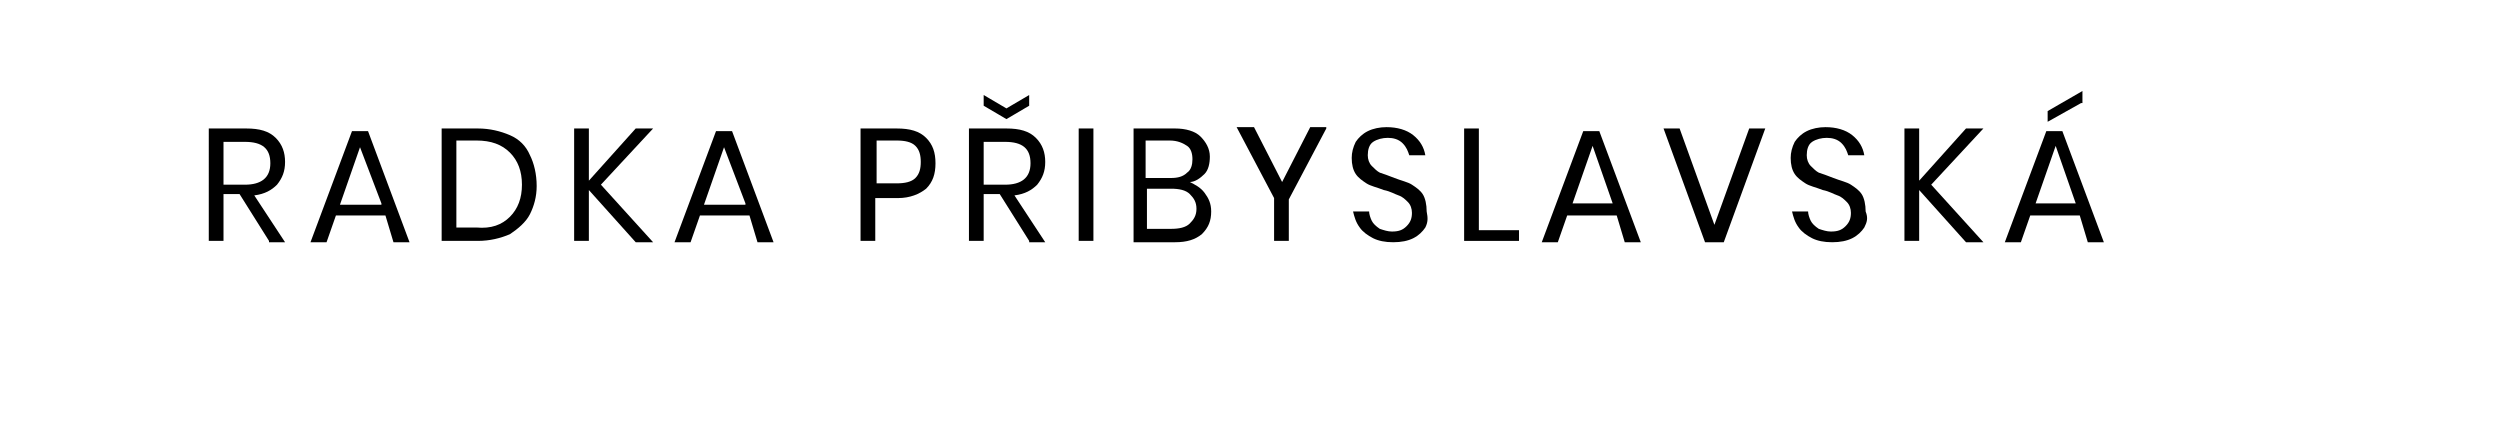
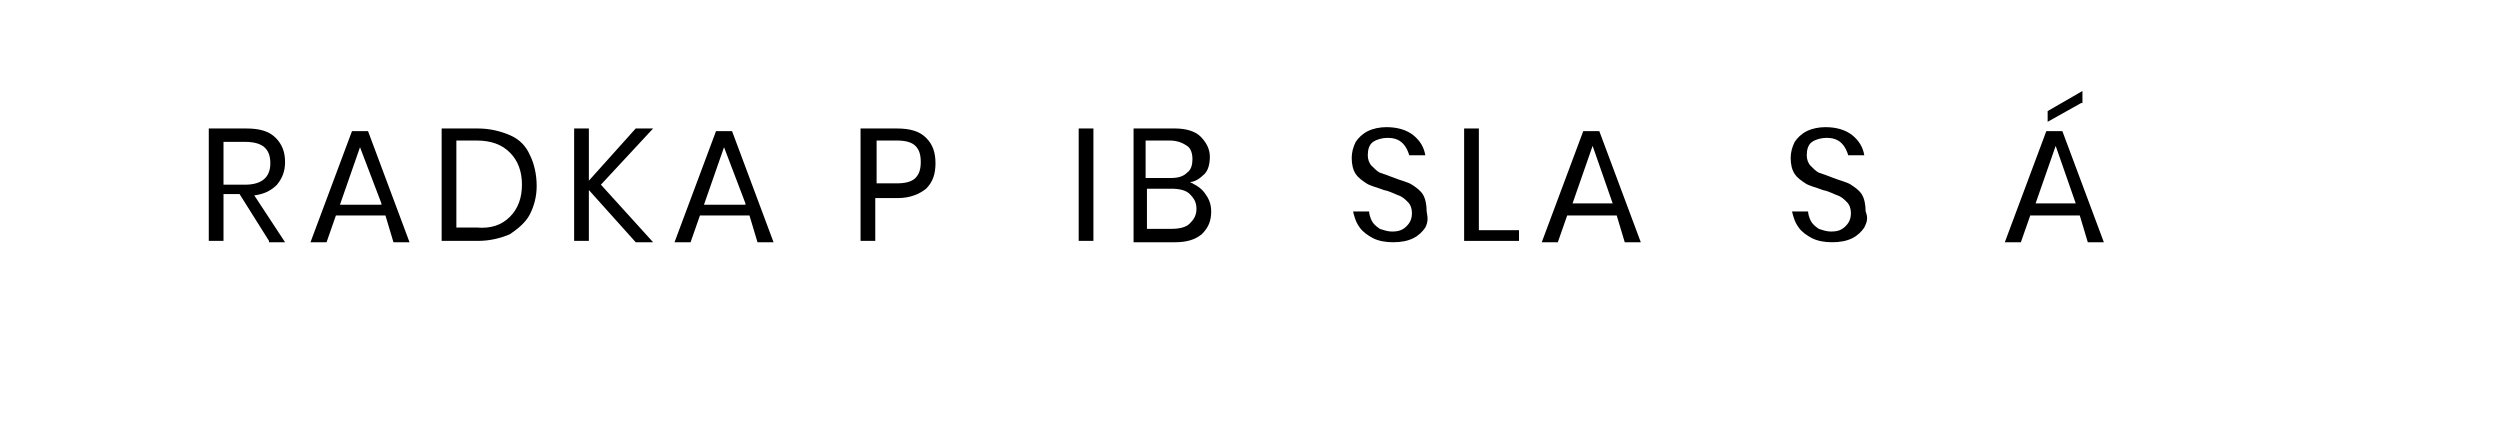
<svg xmlns="http://www.w3.org/2000/svg" version="1.1" id="Vrstva_1" x="0px" y="0px" viewBox="0 0 186.8 31.6" style="enable-background:new 0 0 186.8 31.6;" xml:space="preserve">
  <g>
    <path d="M20.1,18l-2.2-3.5h-1.2V18h-1.1V9.6h2.8c1,0,1.7,0.2,2.2,0.7s0.7,1.1,0.7,1.8c0,0.7-0.2,1.2-0.6,1.7   c-0.4,0.4-0.9,0.7-1.7,0.8l2.3,3.5H20.1z M16.7,13.8h1.6c1.2,0,1.9-0.5,1.9-1.6s-0.6-1.6-1.9-1.6h-1.6V13.8z" />
    <path d="M28.8,16.1h-3.7l-0.7,2h-1.2l3.1-8.3h1.2l3.1,8.3h-1.2L28.8,16.1z M28.5,15.2L26.9,11l-1.5,4.3H28.5z" />
    <path d="M39.6,16c-0.3,0.6-0.9,1.1-1.5,1.5c-0.7,0.3-1.5,0.5-2.4,0.5H33V9.6h2.7c0.9,0,1.7,0.2,2.4,0.5c0.7,0.3,1.2,0.8,1.5,1.5   c0.3,0.6,0.5,1.4,0.5,2.3C40.1,14.7,39.9,15.4,39.6,16z M38.1,16.2c0.6-0.6,0.9-1.4,0.9-2.4c0-1-0.3-1.8-0.9-2.4   c-0.6-0.6-1.4-0.9-2.5-0.9h-1.5v6.5h1.5C36.7,17.1,37.5,16.8,38.1,16.2z" />
    <path d="M44.9,13.8l3.9,4.3h-1.3l-3.5-3.9V18h-1.1V9.6h1.1v3.9l3.5-3.9h1.3L44.9,13.8z" />
    <path d="M56,16.1h-3.7l-0.7,2h-1.2l3.1-8.3h1.2l3.1,8.3h-1.2L56,16.1z M55.7,15.2L54.1,11l-1.5,4.3H55.7z" />
    <path d="M65.4,14.6V18h-1.1V9.6H67c1,0,1.7,0.2,2.2,0.7c0.5,0.5,0.7,1.1,0.7,1.9c0,0.8-0.2,1.4-0.7,1.9c-0.5,0.4-1.2,0.7-2.1,0.7   H65.4z M68.4,13.3c0.3-0.3,0.4-0.7,0.4-1.2c0-0.5-0.1-0.9-0.4-1.2c-0.3-0.3-0.8-0.4-1.4-0.4h-1.5v3.2h1.5   C67.6,13.7,68.1,13.6,68.4,13.3z" />
-     <path d="M76.9,18l-2.2-3.5h-1.2V18h-1.1V9.6h2.8c1,0,1.7,0.2,2.2,0.7s0.7,1.1,0.7,1.8c0,0.7-0.2,1.2-0.6,1.7   c-0.4,0.4-0.9,0.7-1.7,0.8l2.3,3.5H76.9z M73.5,13.8h1.6c1.2,0,1.9-0.5,1.9-1.6s-0.6-1.6-1.9-1.6h-1.6V13.8z M76.9,7.9l-1.7,1   l-1.7-1V7.1l1.7,1l1.7-1V7.9z" />
    <path d="M81.7,9.6V18h-1.1V9.6H81.7z" />
    <path d="M90,14.4c0.3,0.4,0.5,0.8,0.5,1.4c0,0.7-0.2,1.2-0.7,1.7c-0.5,0.4-1.1,0.6-2,0.6h-3.1V9.6h3.1c0.8,0,1.5,0.2,1.9,0.6   s0.7,0.9,0.7,1.5c0,0.5-0.1,1-0.4,1.3s-0.7,0.6-1.1,0.6C89.3,13.8,89.7,14,90,14.4z M85.7,13.3h1.8c0.5,0,0.9-0.1,1.2-0.4   c0.3-0.2,0.4-0.6,0.4-1c0-0.4-0.1-0.8-0.4-1c-0.3-0.2-0.7-0.4-1.3-0.4h-1.8V13.3z M88.9,16.7c0.3-0.3,0.5-0.6,0.5-1.1   c0-0.5-0.2-0.8-0.5-1.1c-0.3-0.3-0.8-0.4-1.4-0.4h-1.8v3h1.8C88.1,17.1,88.6,17,88.9,16.7z" />
-     <path d="M99.1,9.6l-2.8,5.3V18h-1.1v-3.2l-2.8-5.3h1.3l2.1,4.1l2.1-4.1H99.1z" />
    <path d="M106.5,17c-0.2,0.3-0.5,0.6-0.9,0.8c-0.4,0.2-0.9,0.3-1.5,0.3c-0.6,0-1.1-0.1-1.5-0.3c-0.4-0.2-0.8-0.5-1-0.8   c-0.3-0.4-0.4-0.8-0.5-1.2h1.2c0,0.2,0.1,0.5,0.2,0.7c0.1,0.2,0.3,0.4,0.6,0.6c0.3,0.1,0.6,0.2,0.9,0.2c0.5,0,0.8-0.1,1.1-0.4   c0.3-0.3,0.4-0.6,0.4-1c0-0.3-0.1-0.6-0.3-0.8s-0.4-0.4-0.7-0.5s-0.6-0.3-1.1-0.4c-0.5-0.2-1-0.3-1.3-0.5c-0.3-0.2-0.6-0.4-0.8-0.7   s-0.3-0.7-0.3-1.2c0-0.4,0.1-0.8,0.3-1.2c0.2-0.3,0.5-0.6,0.9-0.8s0.9-0.3,1.4-0.3c0.8,0,1.5,0.2,2,0.6c0.5,0.4,0.8,0.9,0.9,1.5   h-1.2c-0.1-0.3-0.2-0.6-0.5-0.9c-0.3-0.3-0.7-0.4-1.1-0.4c-0.4,0-0.8,0.1-1.1,0.3c-0.3,0.2-0.4,0.6-0.4,1c0,0.3,0.1,0.6,0.3,0.8   s0.4,0.4,0.6,0.5c0.3,0.1,0.6,0.2,1.1,0.4c0.5,0.2,1,0.3,1.3,0.5c0.3,0.2,0.6,0.4,0.8,0.7c0.2,0.3,0.3,0.8,0.3,1.3   C106.7,16.3,106.7,16.6,106.5,17z" />
    <path d="M110.5,17.2h3V18h-4.1V9.6h1.1V17.2z" />
    <path d="M120.8,16.1h-3.7l-0.7,2h-1.2l3.1-8.3h1.2l3.1,8.3h-1.2L120.8,16.1z M120.5,15.2l-1.5-4.3l-1.5,4.3H120.5z" />
-     <path d="M125.5,9.6l2.6,7.2l2.6-7.2h1.2l-3.1,8.5h-1.4l-3.1-8.5H125.5z" />
    <path d="M139.3,17c-0.2,0.3-0.5,0.6-0.9,0.8c-0.4,0.2-0.9,0.3-1.5,0.3c-0.6,0-1.1-0.1-1.5-0.3c-0.4-0.2-0.8-0.5-1-0.8   c-0.3-0.4-0.4-0.8-0.5-1.2h1.2c0,0.2,0.1,0.5,0.2,0.7c0.1,0.2,0.3,0.4,0.6,0.6c0.3,0.1,0.6,0.2,0.9,0.2c0.5,0,0.8-0.1,1.1-0.4   c0.3-0.3,0.4-0.6,0.4-1c0-0.3-0.1-0.6-0.3-0.8s-0.4-0.4-0.7-0.5s-0.6-0.3-1.1-0.4c-0.5-0.2-1-0.3-1.3-0.5c-0.3-0.2-0.6-0.4-0.8-0.7   s-0.3-0.7-0.3-1.2c0-0.4,0.1-0.8,0.3-1.2c0.2-0.3,0.5-0.6,0.9-0.8s0.9-0.3,1.4-0.3c0.8,0,1.5,0.2,2,0.6c0.5,0.4,0.8,0.9,0.9,1.5   h-1.2c-0.1-0.3-0.2-0.6-0.5-0.9c-0.3-0.3-0.7-0.4-1.1-0.4c-0.4,0-0.8,0.1-1.1,0.3c-0.3,0.2-0.4,0.6-0.4,1c0,0.3,0.1,0.6,0.3,0.8   s0.4,0.4,0.6,0.5c0.3,0.1,0.6,0.2,1.1,0.4c0.5,0.2,1,0.3,1.3,0.5c0.3,0.2,0.6,0.4,0.8,0.7c0.2,0.3,0.3,0.8,0.3,1.3   C139.6,16.3,139.5,16.6,139.3,17z" />
-     <path d="M144.3,13.8l3.9,4.3h-1.3l-3.5-3.9V18h-1.1V9.6h1.1v3.9l3.5-3.9h1.3L144.3,13.8z" />
    <path d="M155.4,16.1h-3.7l-0.7,2h-1.2l3.1-8.3h1.2l3.1,8.3h-1.2L155.4,16.1z M155.1,15.2l-1.5-4.3l-1.5,4.3H155.1z M155.5,7.7   L153,9.1V8.3l2.6-1.5V7.7z" />
  </g>
</svg>